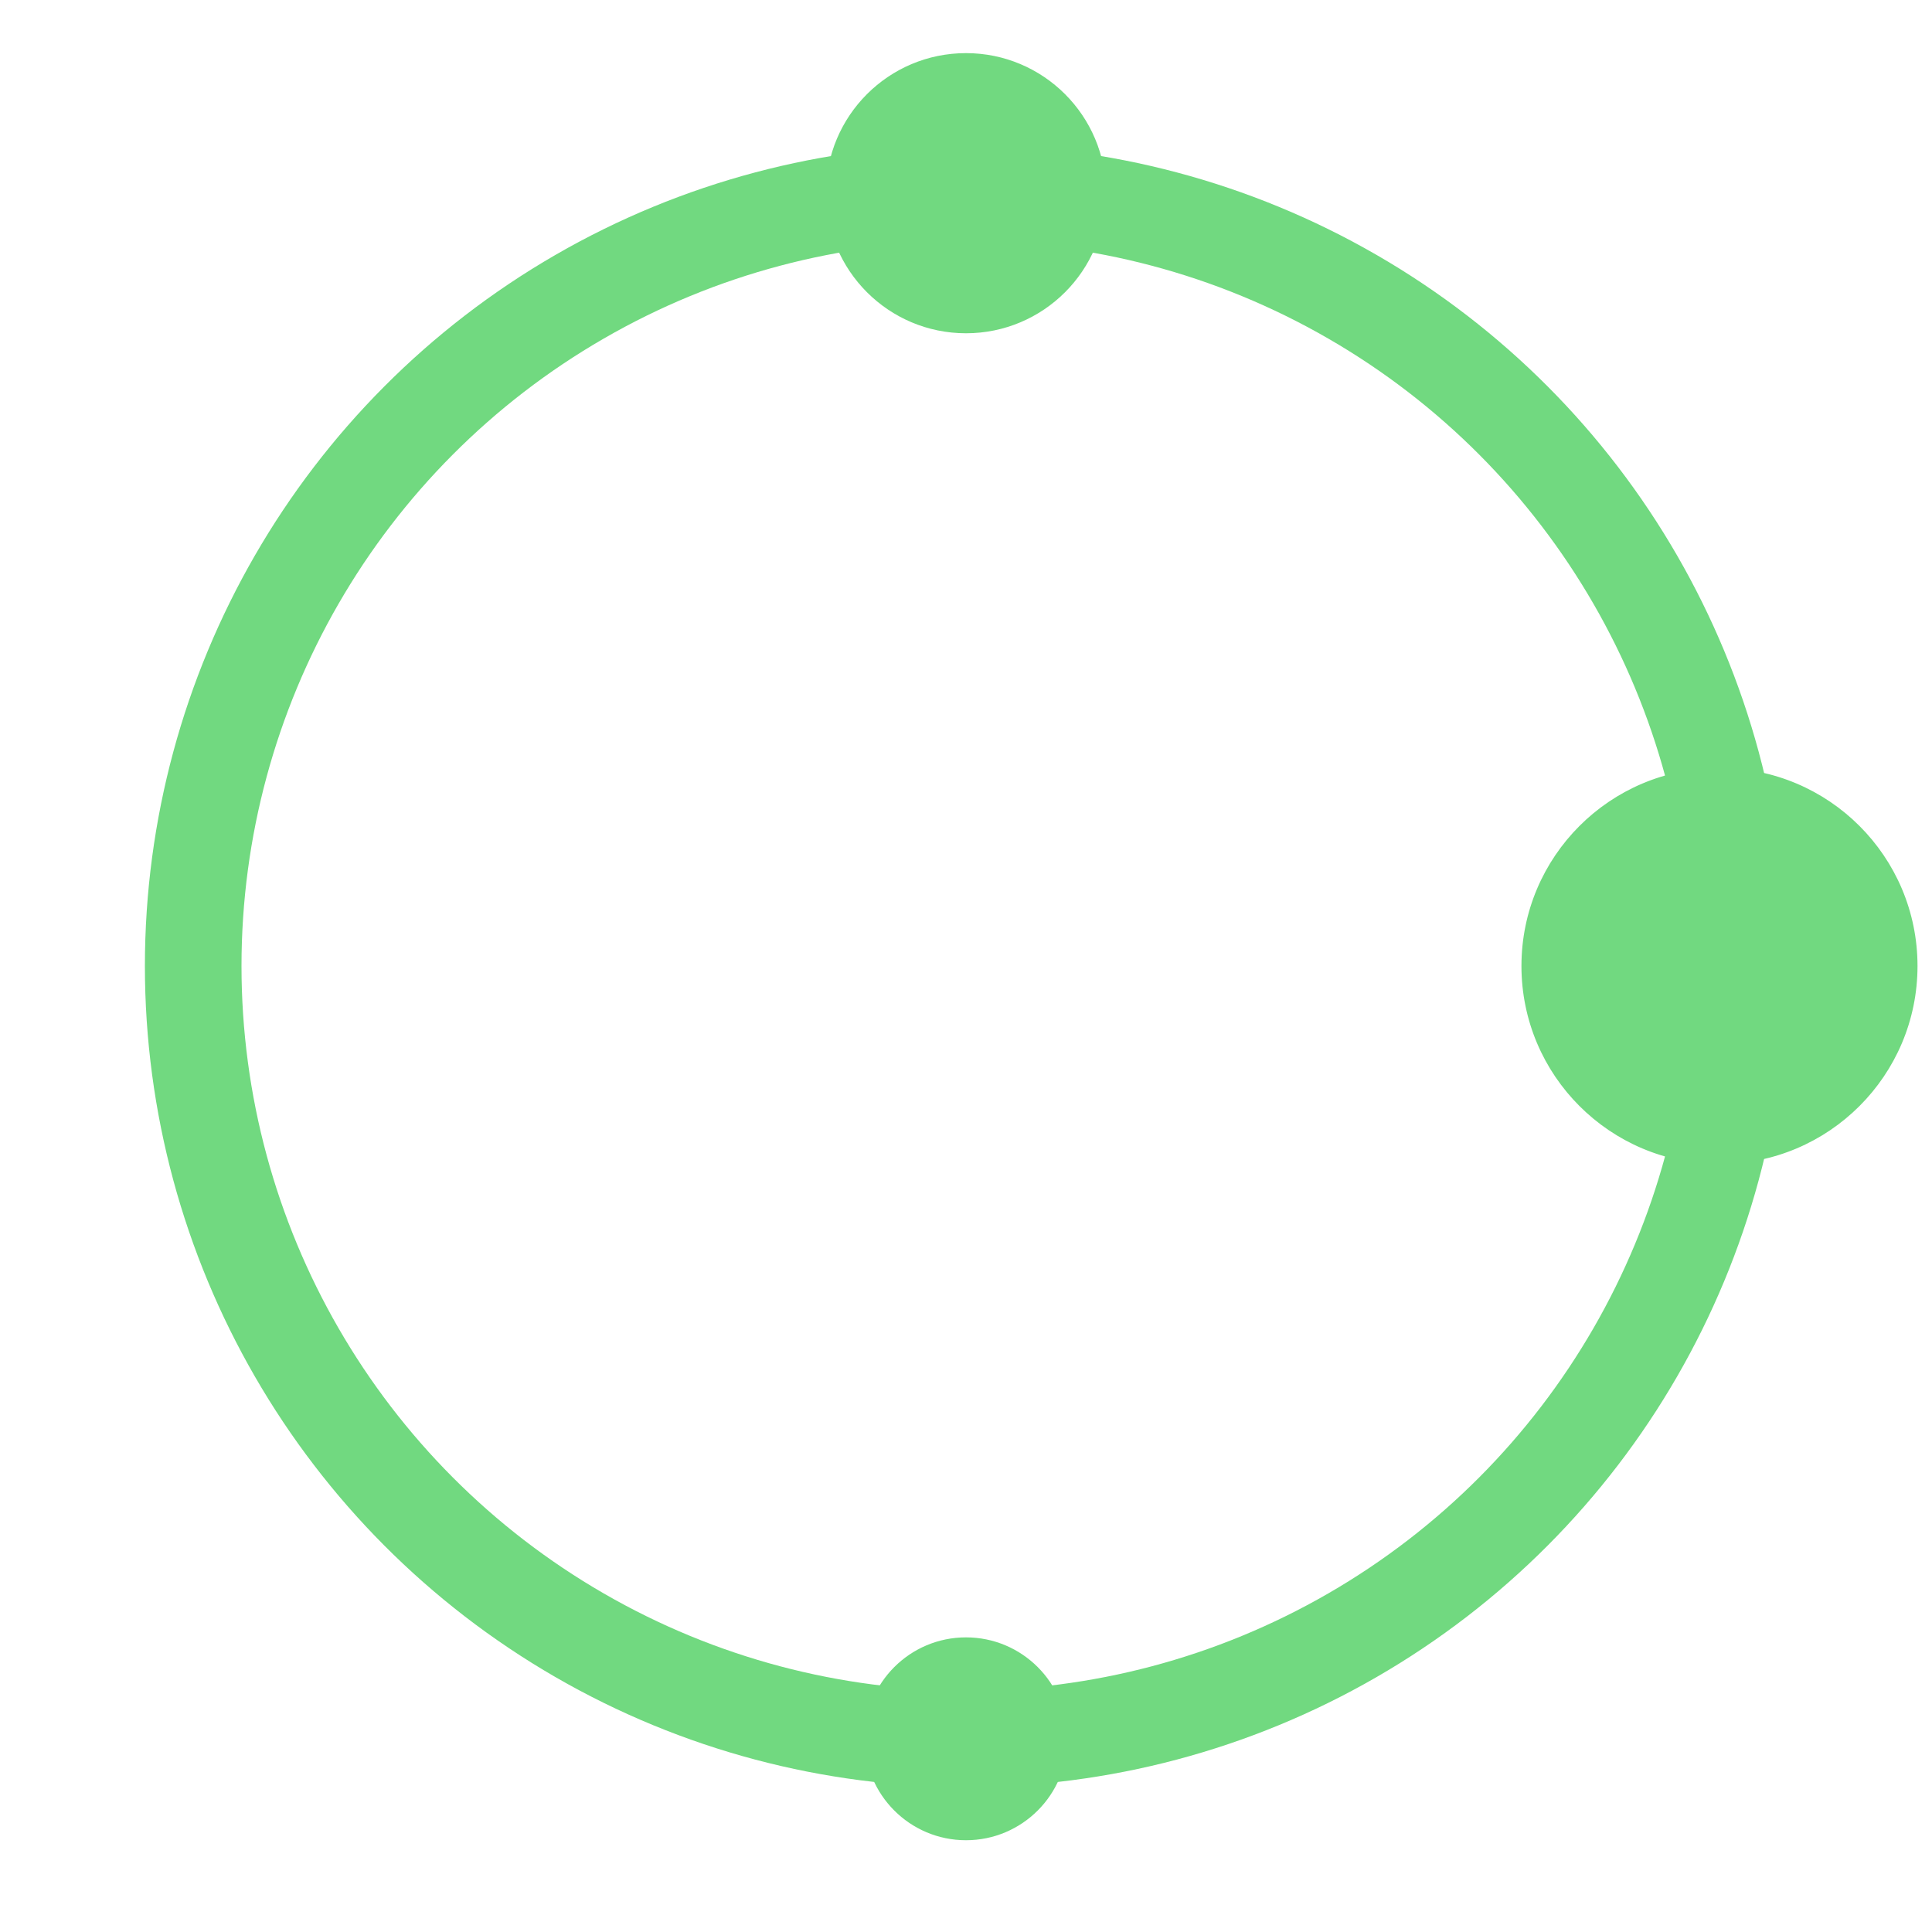
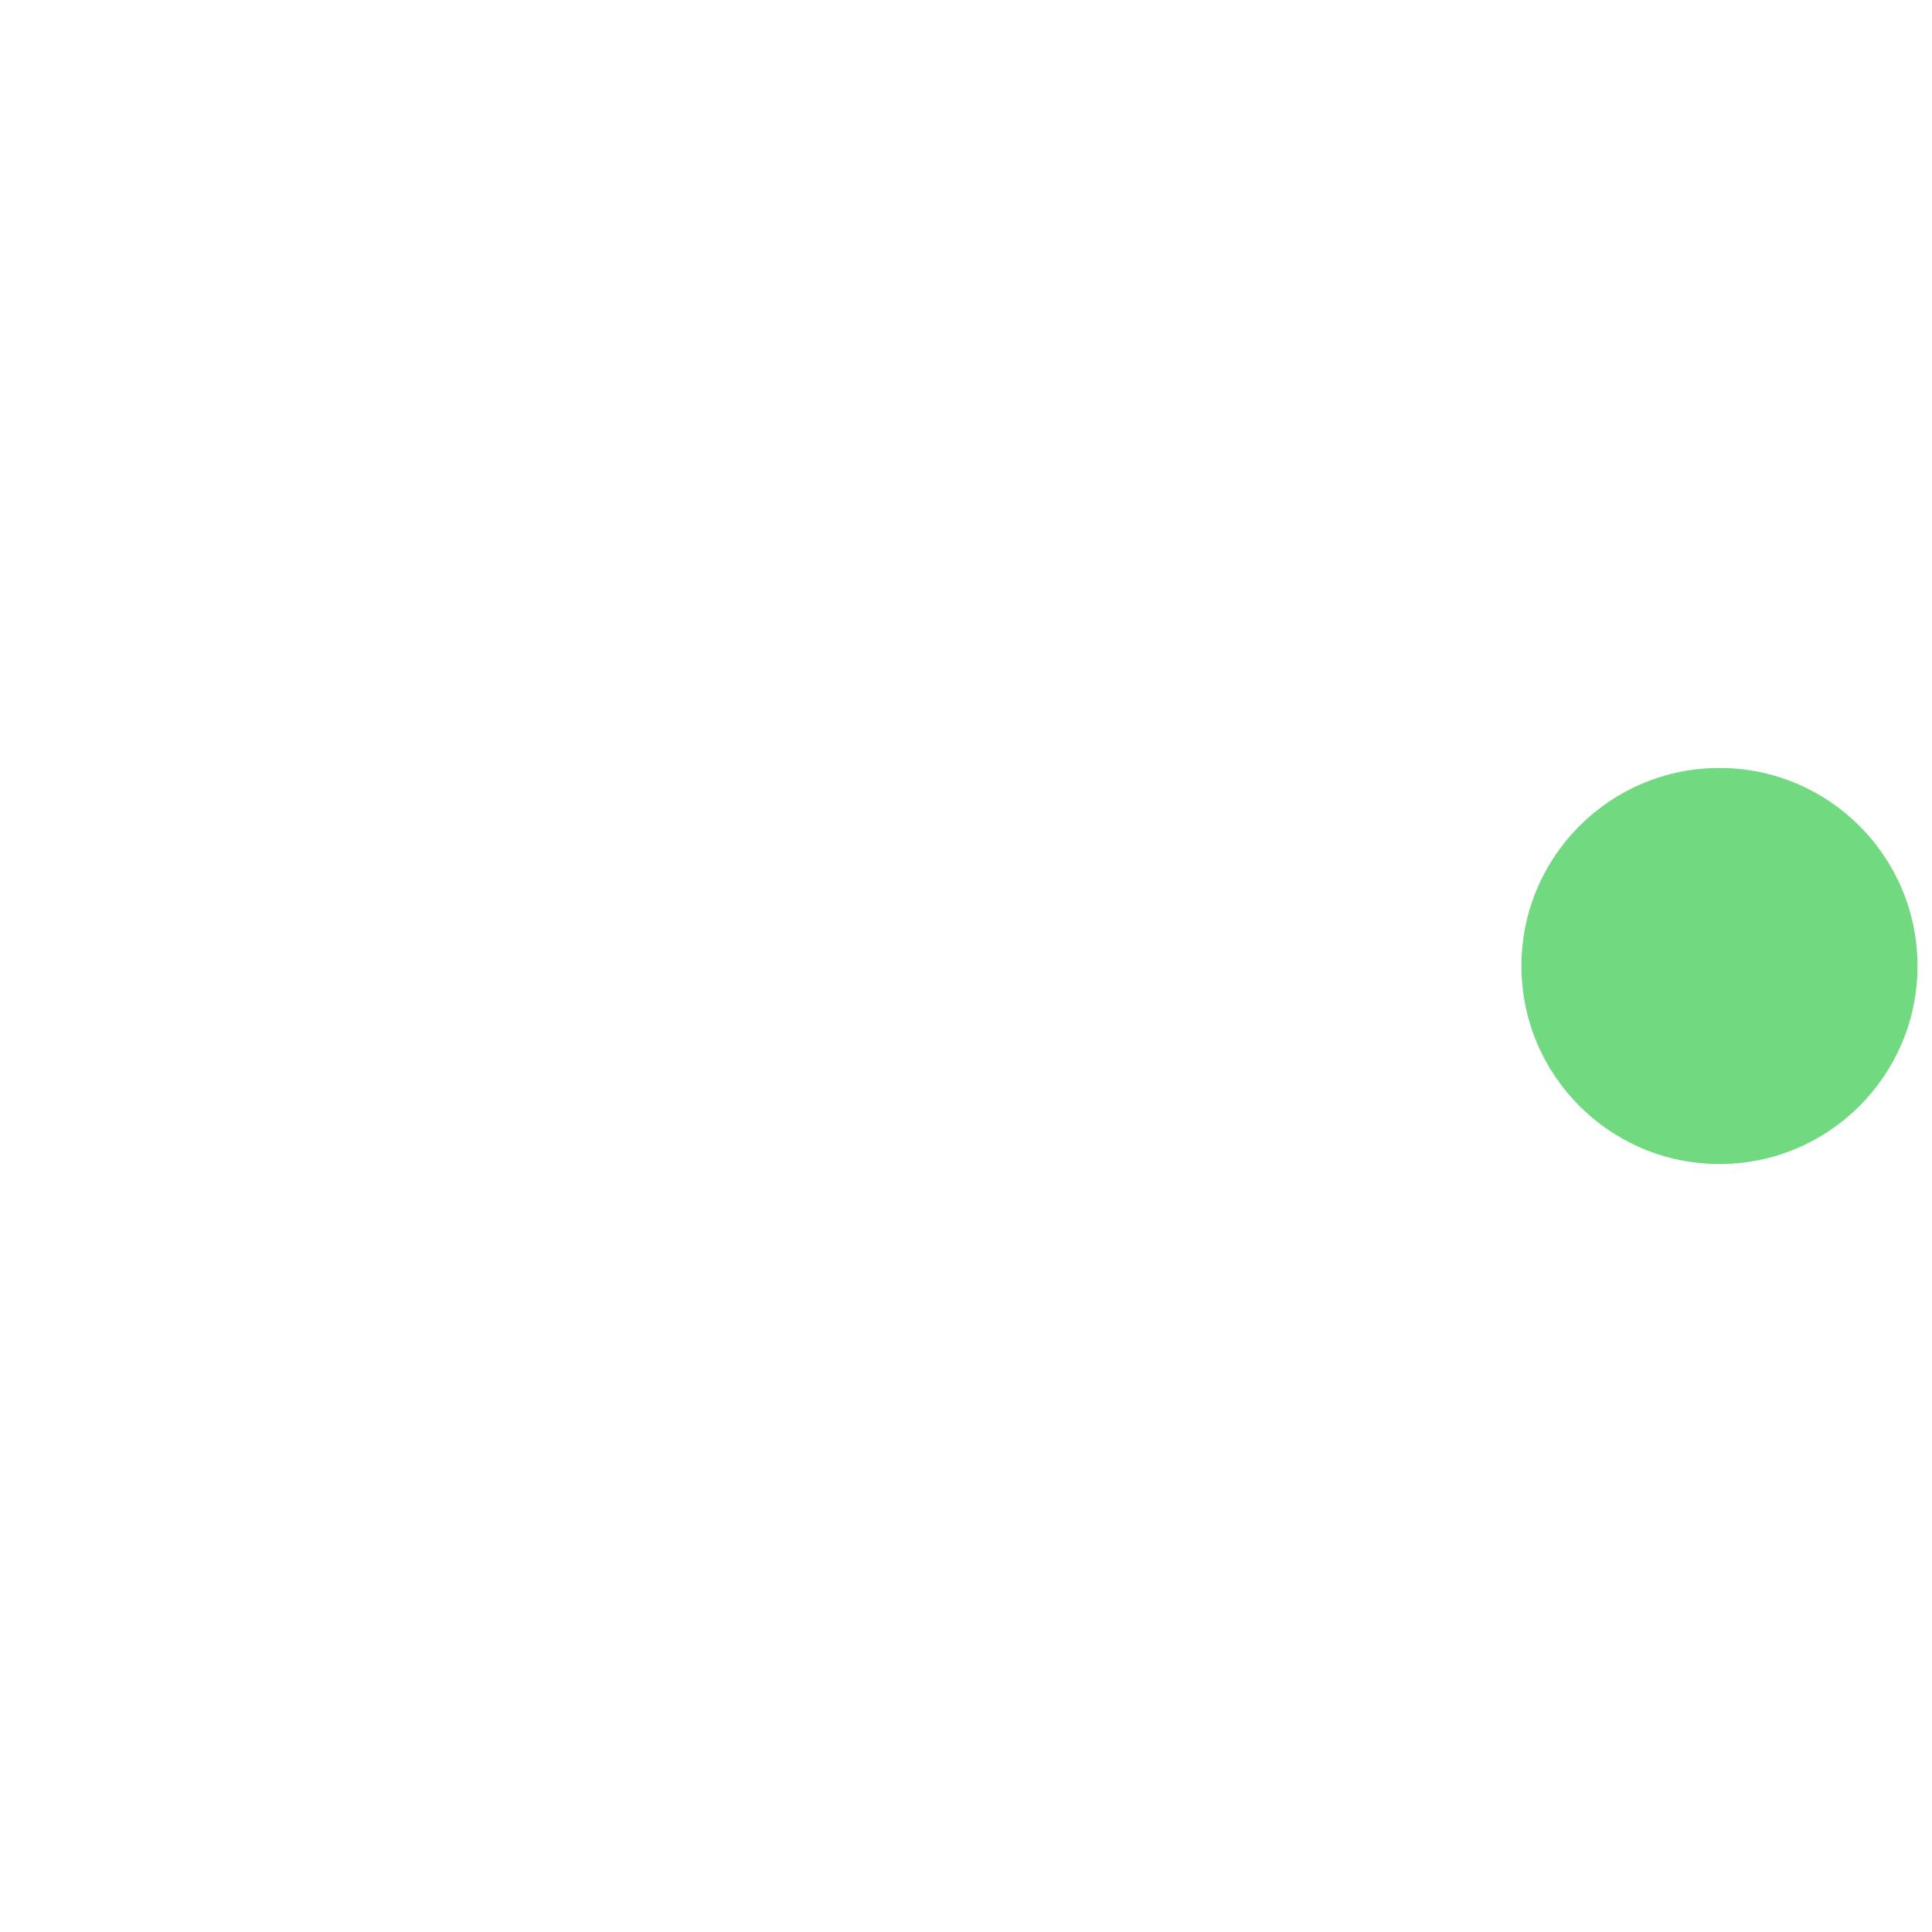
<svg xmlns="http://www.w3.org/2000/svg" xml:space="preserve" viewBox="0 0 200 200" y="0px" x="0px" version="1.1">
  <style>
	#avegoo_loading_big_dot {
		animation: spin_big_dot 2.5s ease-in-out infinite;
	}

	#avegoo_loading_medium_dot {
		animation: spin_medium_dot 2.5s ease-in-out infinite;
	}
	
	#avegoo_loading_small_dot {
		animation: spin_small_dot 2.5s ease-in-out infinite;
	}

	@keyframes spin_big_dot {
		0% {transform: rotate(0deg);}
		33% {transform: rotate(360deg);}
		67% {transform: rotate(360deg);}
		100% {transform: rotate(360deg);}
	}
	
	@keyframes spin_medium_dot {
		0% {transform: rotate(0deg);}
		23% {transform: rotate(0deg);}
		67% {transform: rotate(360deg);}
		100% {transform: rotate(360deg);}
	}
	
	@keyframes spin_small_dot {
		0% {transform: rotate(0deg);}
		33% {transform: rotate(0deg);}
		57% {transform: rotate(0deg);}
		100% {transform: rotate(360deg);}
	}
	</style>
  <g id="avegoo_loading_main_circle">
-     <circle cx="50%" cy="50%" r="40%" stroke="#71d980" stroke-width="10" fill="none" />
-   </g>
+     </g>
  <g width="100%" height="100%" style="transform-origin: center; transform: rotate(35deg);">
    <g id="avegoo_loading_big_dot" width="100%" height="100%" style="transform-origin: center;">
      <circle cx="89%" cy="50%" r="10%" stroke="#71d980" stroke-width="1" fill="#71d980" />
    </g>
  </g>
  <g width="100%" height="100%" style="transform-origin: center;">
    <g id="avegoo_loading_medium_dot" width="100%" height="100%" style="transform-origin: center;">
-       <circle cx="50%" cy="10%" r="7%" stroke="#71d980" stroke-width="1" fill="#71d980" />
-     </g>
+       </g>
  </g>
  <g width="100%" height="100%" style="transform-origin: center; transform: rotate(67deg);">
    <g id="avegoo_loading_small_dot" width="100%" height="100%" style="transform-origin: center;">
-       <circle cx="50%" cy="90%" r="5%" stroke="#71d980" stroke-width="1" fill="#71d980" />
-     </g>
+       </g>
  </g>
</svg>